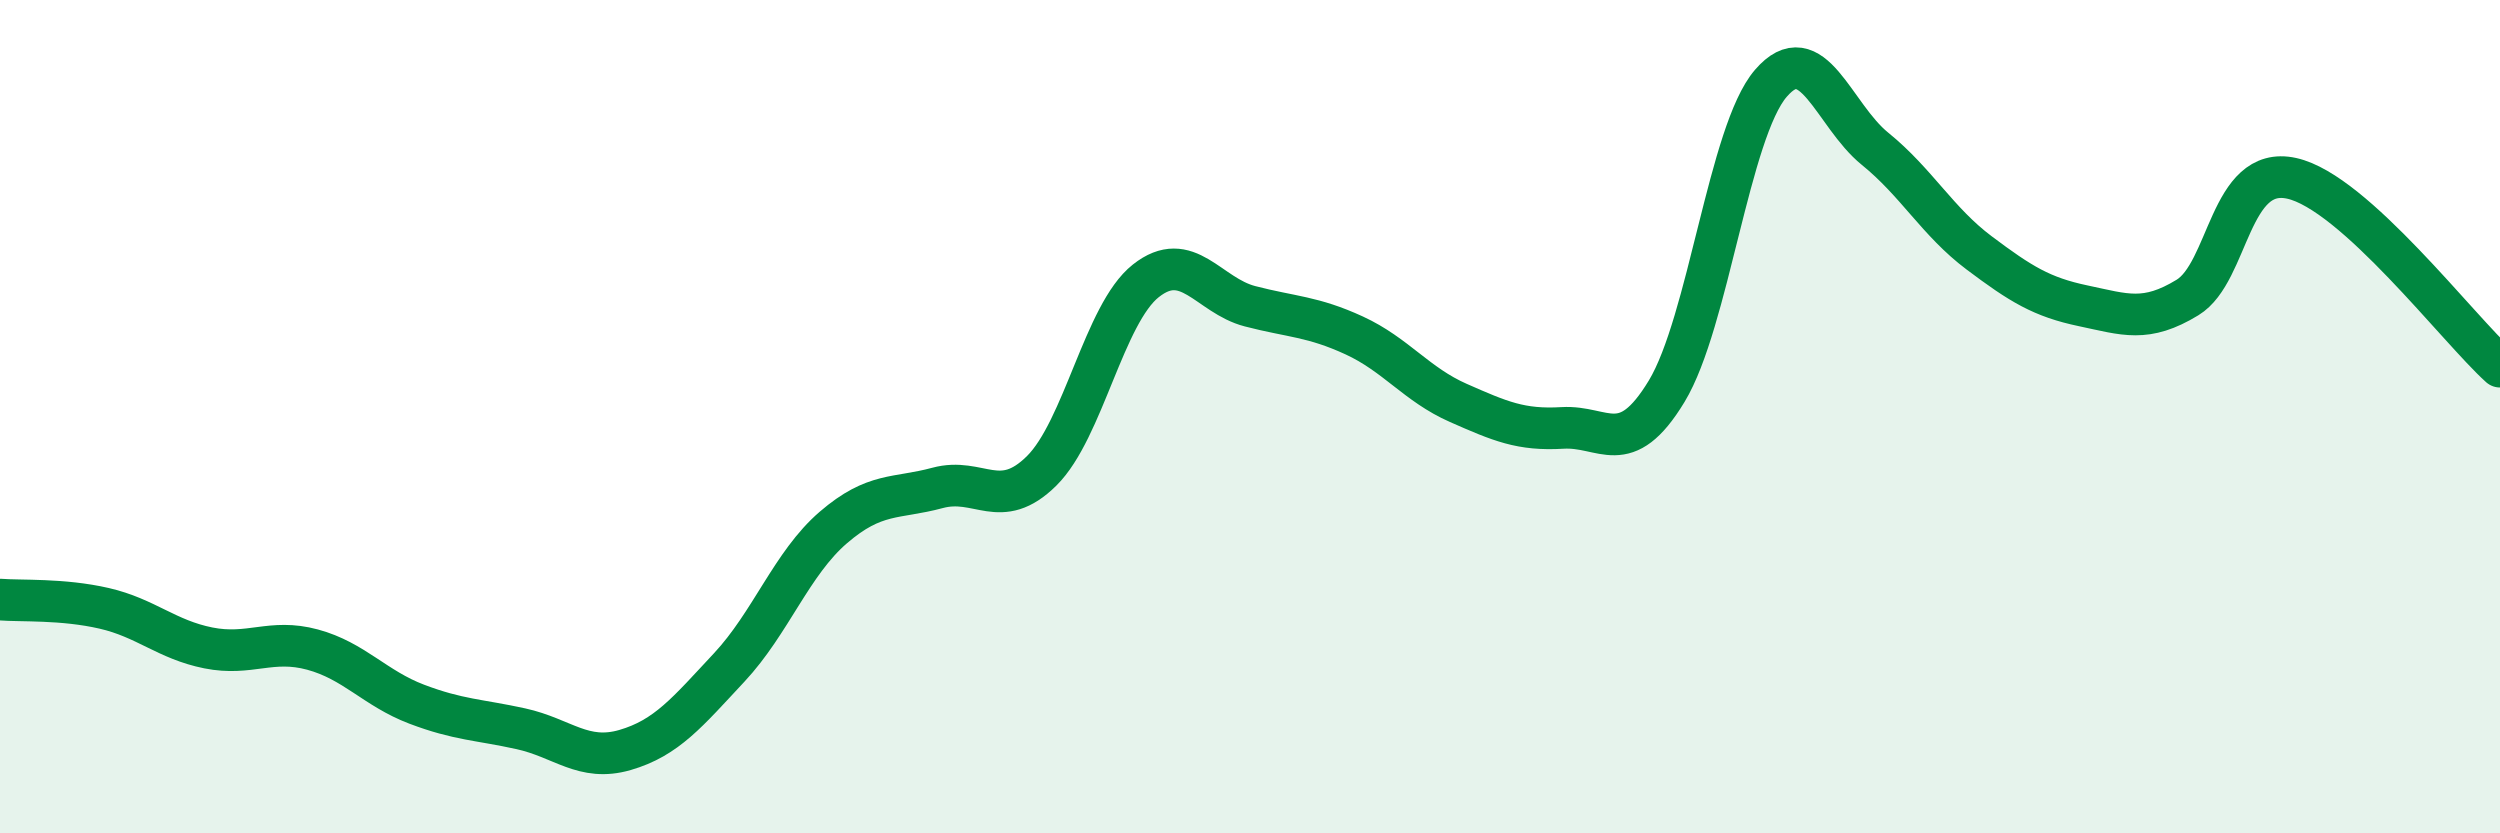
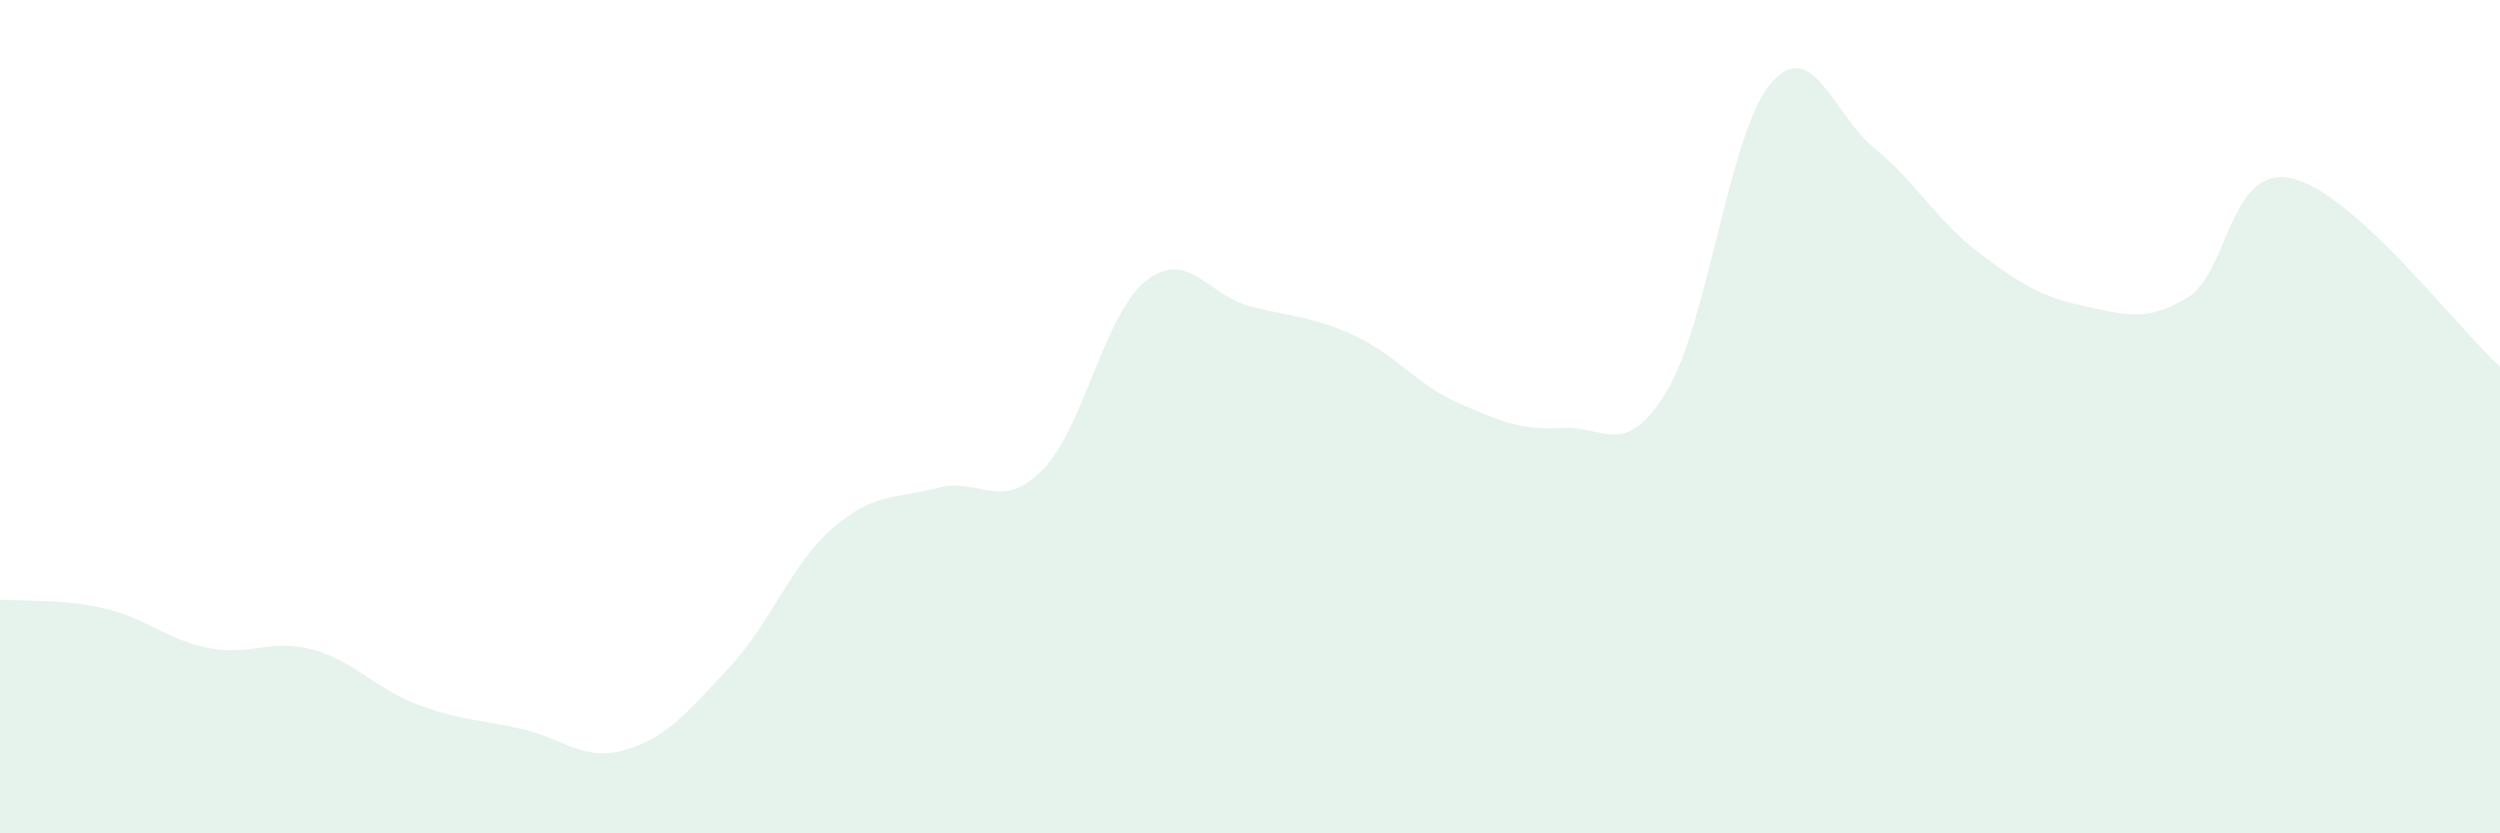
<svg xmlns="http://www.w3.org/2000/svg" width="60" height="20" viewBox="0 0 60 20">
  <path d="M 0,14.39 C 0.5,14.43 1.5,14.37 2.5,14.6 C 3.5,14.83 4,15.35 5,15.55 C 6,15.75 6.5,15.32 7.5,15.59 C 8.5,15.86 9,16.52 10,16.9 C 11,17.28 11.5,17.27 12.5,17.49 C 13.5,17.71 14,18.29 15,18 C 16,17.71 16.5,17.09 17.5,16.02 C 18.5,14.95 19,13.52 20,12.66 C 21,11.8 21.5,11.98 22.5,11.71 C 23.5,11.44 24,12.29 25,11.3 C 26,10.31 26.5,7.53 27.5,6.74 C 28.5,5.95 29,7.09 30,7.35 C 31,7.61 31.5,7.59 32.5,8.05 C 33.5,8.51 34,9.23 35,9.67 C 36,10.11 36.5,10.33 37.5,10.27 C 38.5,10.21 39,11.04 40,9.39 C 41,7.74 41.5,3.16 42.5,2 C 43.5,0.84 44,2.76 45,3.57 C 46,4.38 46.5,5.32 47.5,6.07 C 48.5,6.82 49,7.13 50,7.34 C 51,7.55 51.5,7.75 52.5,7.14 C 53.5,6.53 53.5,3.95 55,4.28 C 56.5,4.61 59,7.9 60,8.8L60 20L0 20Z" fill="#008740" opacity="0.1" stroke-linecap="round" stroke-linejoin="round" />
-   <path d="M 0,14.39 C 0.5,14.43 1.5,14.37 2.5,14.6 C 3.5,14.83 4,15.35 5,15.55 C 6,15.75 6.5,15.32 7.5,15.59 C 8.5,15.86 9,16.52 10,16.9 C 11,17.28 11.5,17.27 12.5,17.49 C 13.5,17.71 14,18.29 15,18 C 16,17.71 16.5,17.09 17.5,16.02 C 18.5,14.95 19,13.52 20,12.66 C 21,11.8 21.5,11.98 22.5,11.71 C 23.5,11.44 24,12.29 25,11.3 C 26,10.31 26.5,7.53 27.5,6.74 C 28.5,5.95 29,7.09 30,7.35 C 31,7.61 31.5,7.59 32.5,8.05 C 33.5,8.51 34,9.23 35,9.67 C 36,10.11 36.5,10.33 37.5,10.27 C 38.5,10.21 39,11.04 40,9.39 C 41,7.74 41.5,3.16 42.5,2 C 43.5,0.84 44,2.76 45,3.57 C 46,4.38 46.5,5.32 47.5,6.07 C 48.5,6.82 49,7.13 50,7.34 C 51,7.55 51.5,7.75 52.5,7.14 C 53.5,6.53 53.5,3.95 55,4.28 C 56.5,4.61 59,7.9 60,8.8" stroke="#008740" stroke-width="1" fill="none" stroke-linecap="round" stroke-linejoin="round" />
</svg>